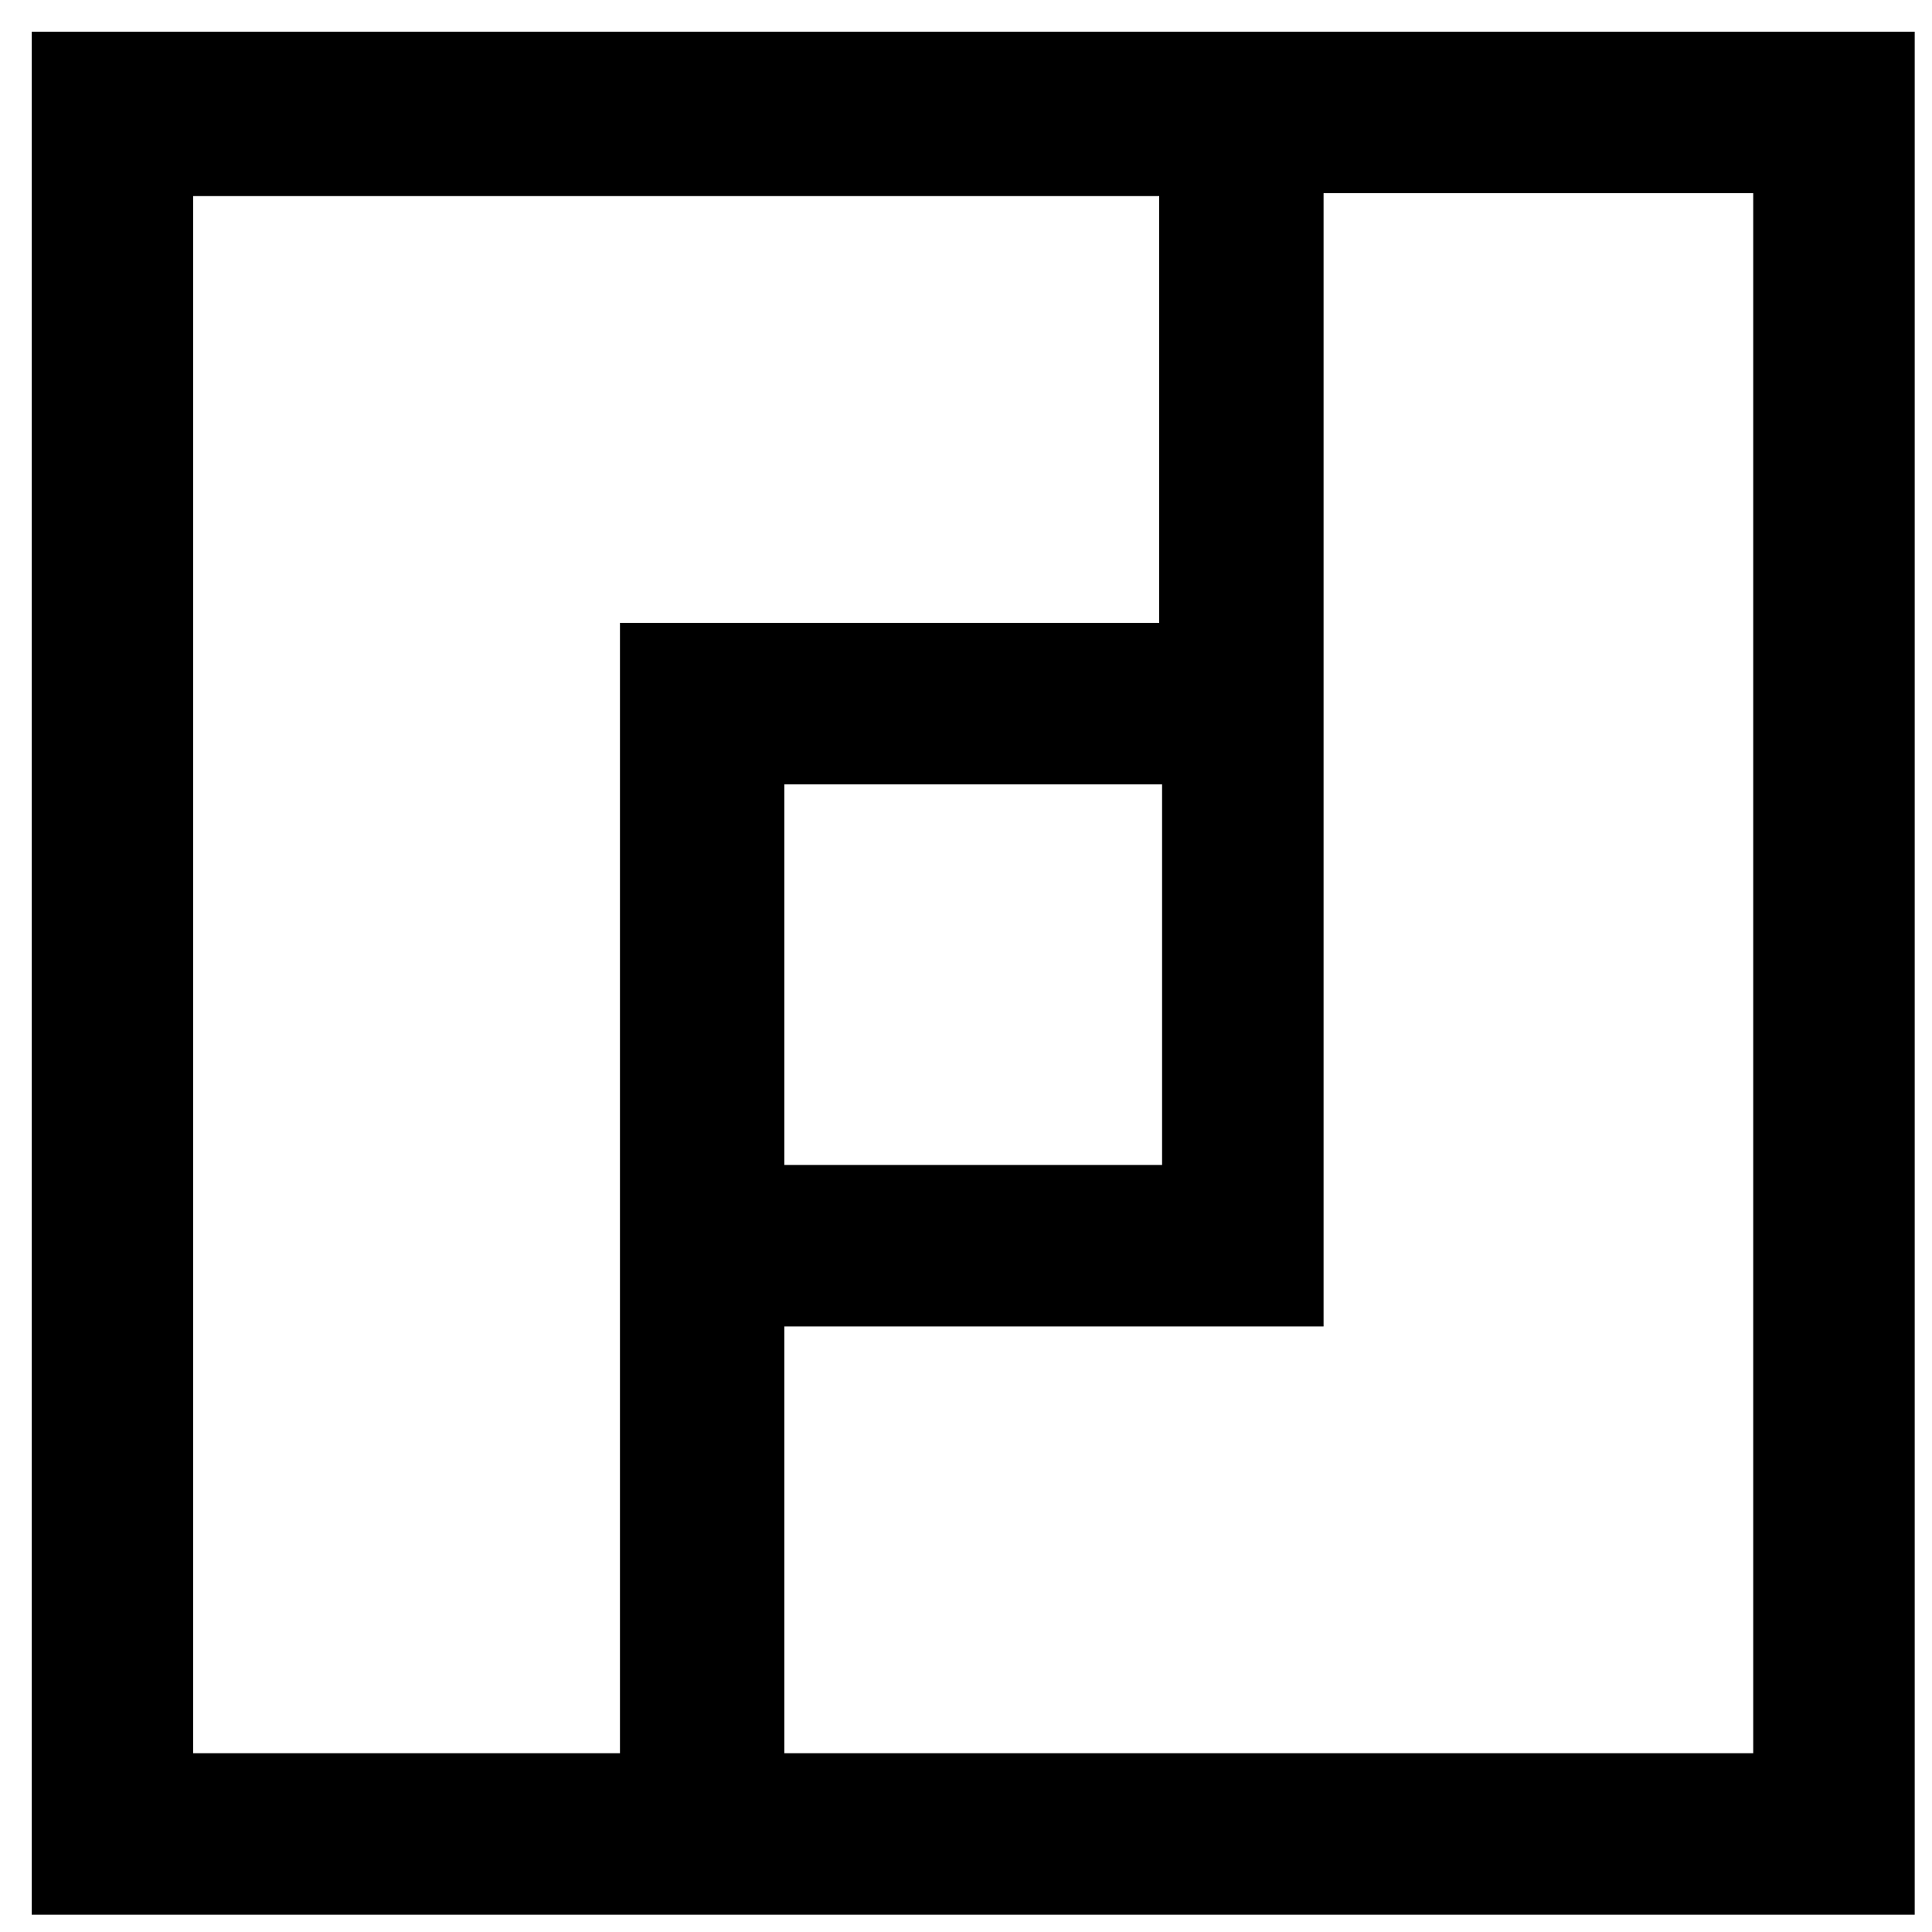
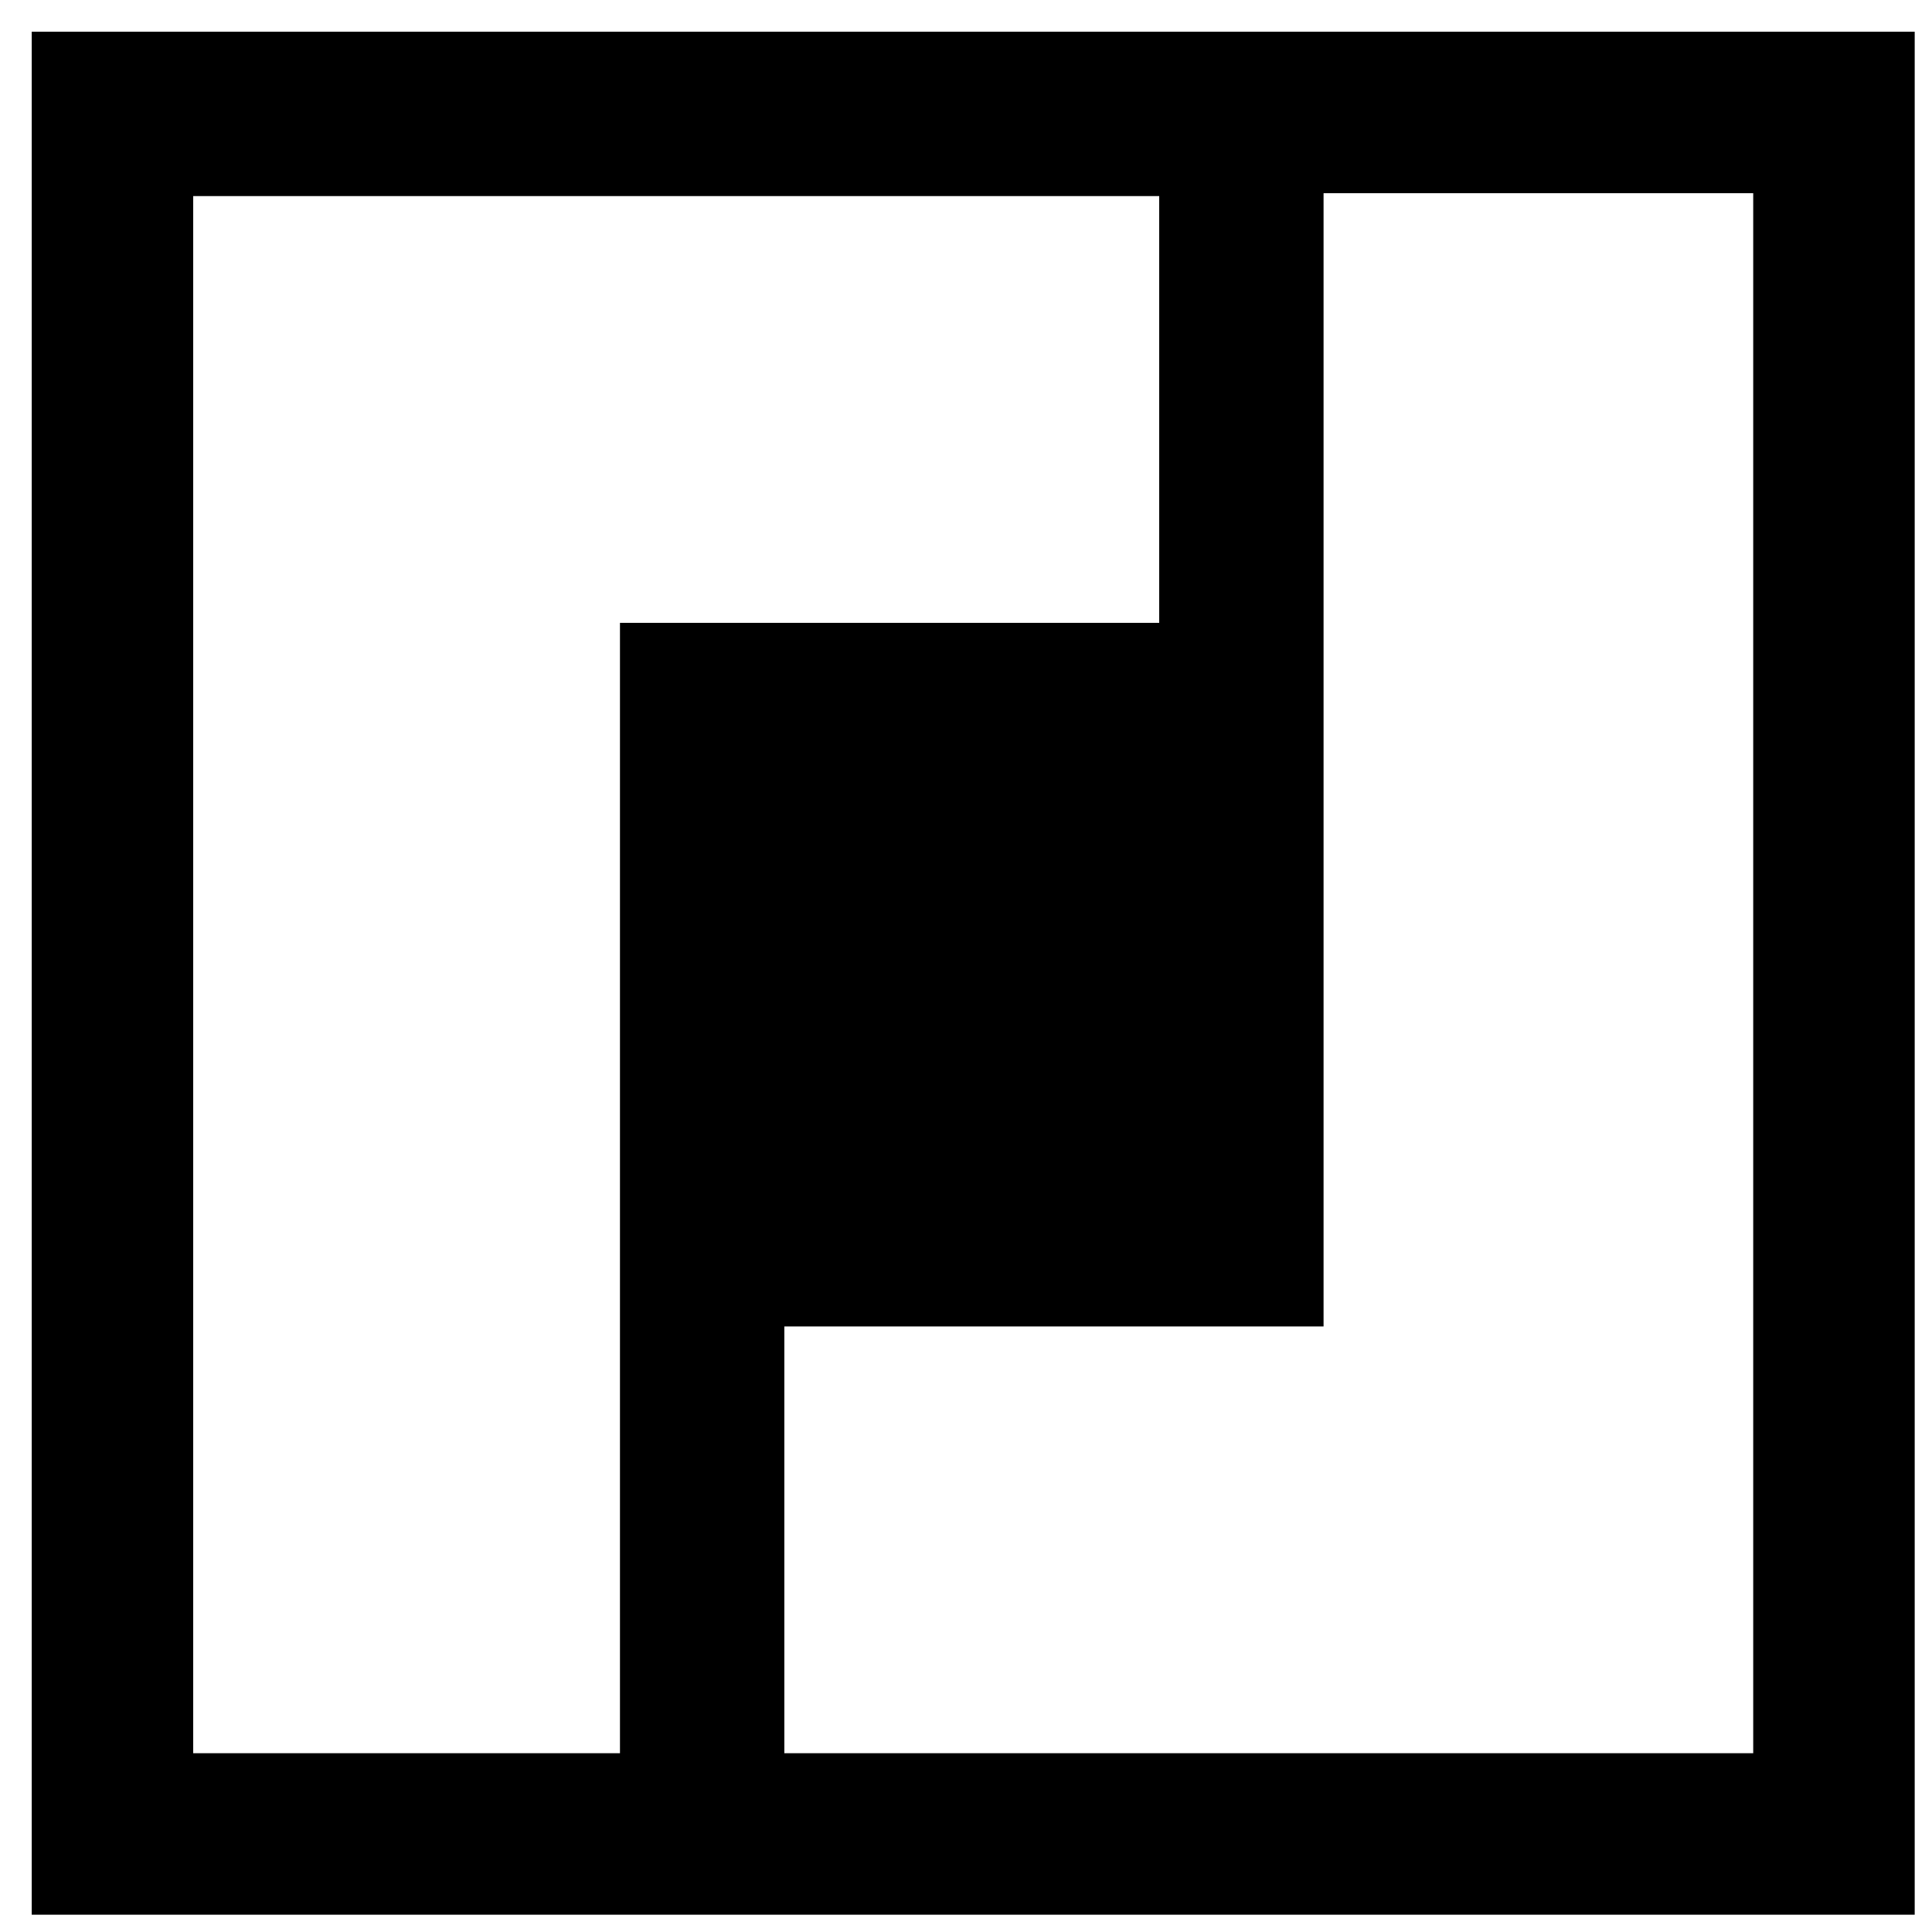
<svg xmlns="http://www.w3.org/2000/svg" width="67" height="67" viewBox="0 0 67 67" fill="none">
-   <path d="M1.1 1.1V66.4H66.4V1.1H1.1ZM21.5 60.8H6.7V6.8H40.2V21.6H21.5V60.8ZM40.3 27.2V40.4H27.2V27.2H40.3ZM60.8 60.8H27.2V46H45.9V6.7H60.8V60.8Z" fill="black" />
+   <path d="M1.1 1.1V66.4H66.4V1.1H1.1ZM21.5 60.8H6.7V6.8H40.2V21.6H21.5V60.8ZM40.3 27.2V40.4V27.2H40.3ZM60.8 60.8H27.2V46H45.9V6.7H60.8V60.8Z" fill="black" />
</svg>